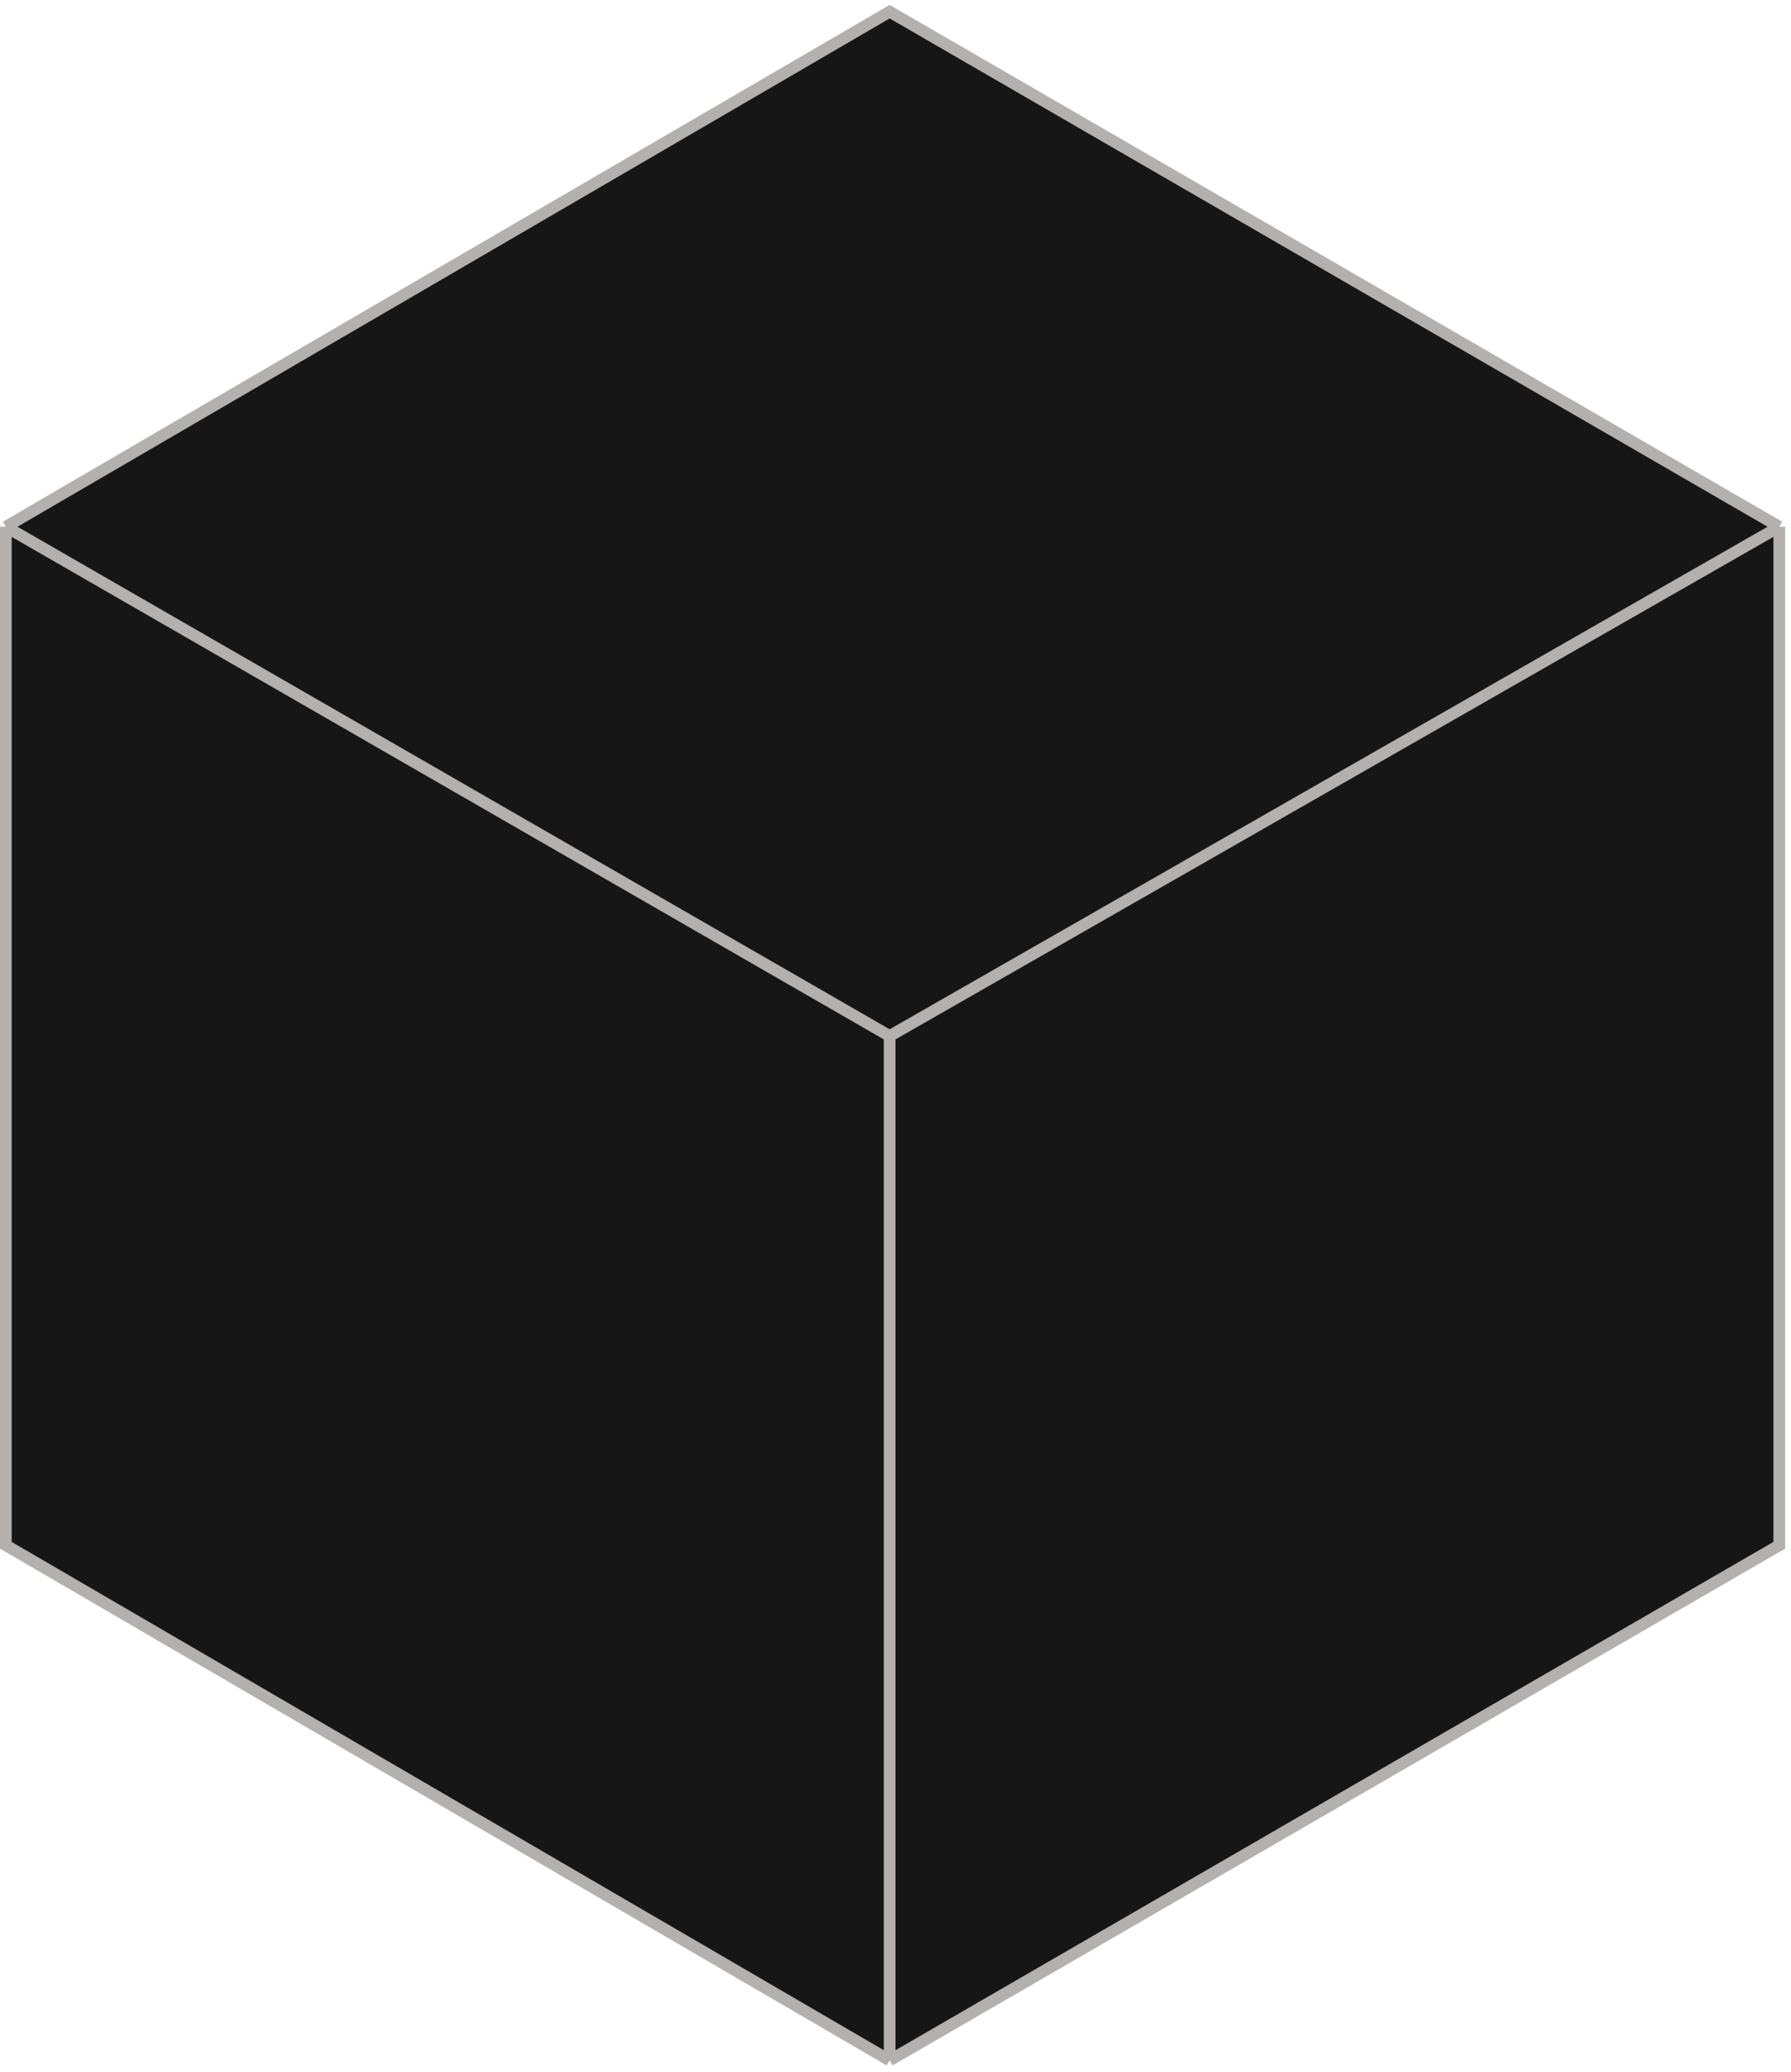
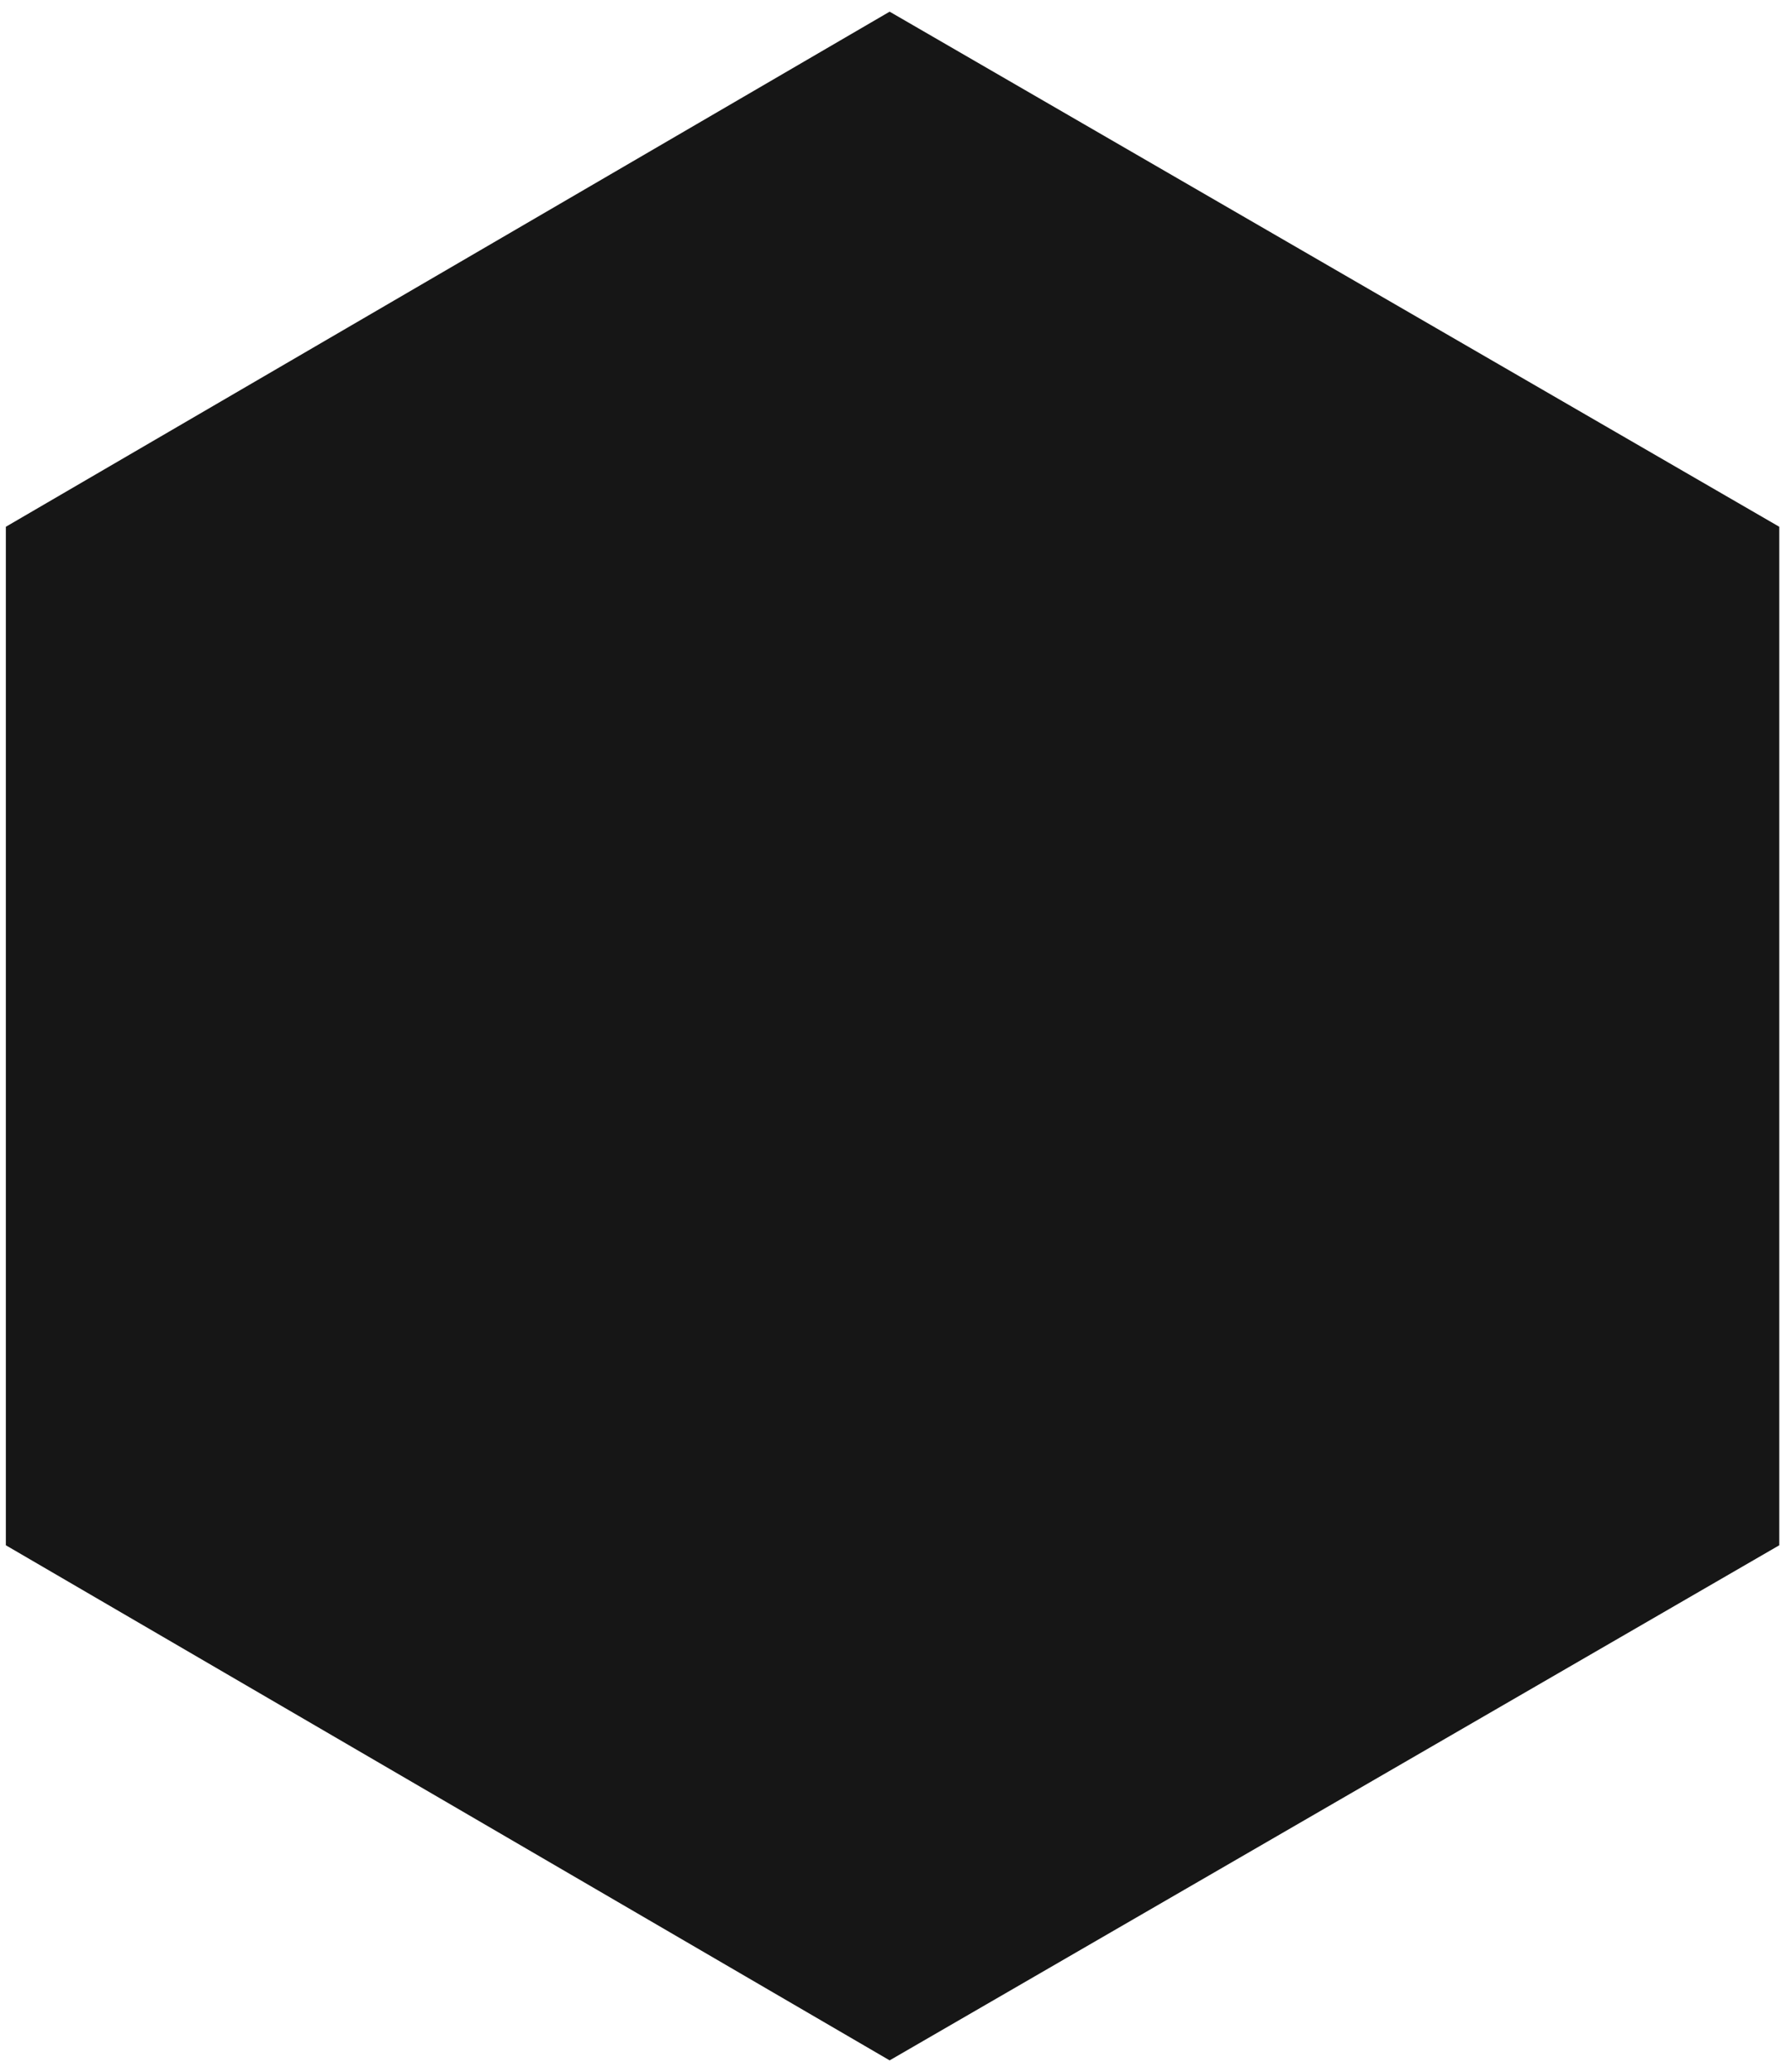
<svg xmlns="http://www.w3.org/2000/svg" width="153" height="177" viewBox="0 0 153 177" fill="none">
  <path d="M0.499 44.997L75.999 0.997L151.999 44.997V131.997L75.999 175.997L0.499 131.997V44.997Z" fill="#161616" />
-   <path d="M0.499 44.997L75.999 0.997L151.999 44.997M0.499 44.997V131.997L75.999 175.997M0.499 44.997L75.999 88.497M75.999 175.997L151.999 131.997V44.997M75.999 175.997V88.497M151.999 44.997L75.999 88.497" stroke="#B3B0AD" />
</svg>